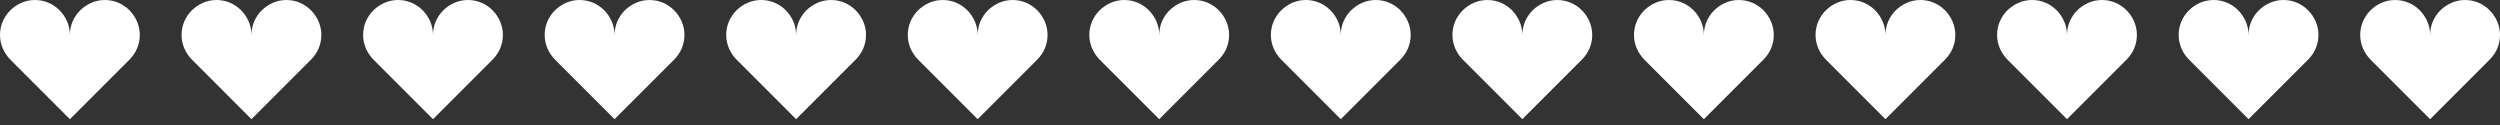
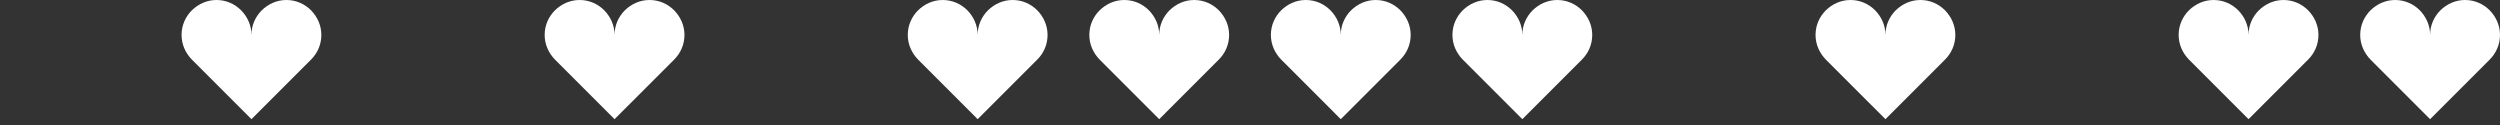
<svg xmlns="http://www.w3.org/2000/svg" width="300" height="15" viewBox="0 0 300 15" fill="none">
  <rect x="0" y="0" width="300" height="15" fill="#333333" stroke="none" />
  <path d="M134.913 0C133.759 0 132.732 0.482 131.956 1.237C131.201 1.992 130.719 3.02 130.719 4.194C130.719 5.347 131.201 6.375 131.956 7.151L139.107 14.301L146.257 7.151C147.012 6.396 147.494 5.368 147.494 4.194C147.494 3.041 147.012 2.013 146.257 1.237C145.502 0.482 144.475 0 143.3 0C142.147 0 141.12 0.482 140.344 1.237C139.589 1.992 139.107 3.02 139.107 4.194C139.107 3.041 138.624 2.013 137.869 1.237C137.114 0.482 136.087 0 134.913 0Z" fill="white" />
  <path d="M222.059 0C220.905 0 219.878 0.482 219.102 1.237C218.347 1.992 217.865 3.02 217.865 4.194C217.865 5.347 218.347 6.375 219.102 7.151L226.253 14.301L233.403 7.151C234.158 6.396 234.64 5.368 234.64 4.194C234.64 3.041 234.158 2.013 233.403 1.237C232.648 0.482 231.621 0 230.446 0C229.293 0 228.266 0.482 227.49 1.237C226.735 1.992 226.253 3.02 226.253 4.194C226.253 3.041 225.77 2.013 225.015 1.237C224.26 0.482 223.233 0 222.059 0Z" fill="white" />
  <path d="M113.127 0C111.973 0 110.946 0.482 110.17 1.237C109.415 1.992 108.933 3.02 108.933 4.194C108.933 5.347 109.415 6.375 110.17 7.151L117.32 14.301L124.471 7.151C125.226 6.396 125.708 5.368 125.708 4.194C125.708 3.041 125.226 2.013 124.471 1.237C123.716 0.482 122.689 0 121.514 0C120.361 0 119.333 0.482 118.558 1.237C117.803 1.992 117.32 3.02 117.32 4.194C117.32 3.041 116.838 2.013 116.083 1.237C115.328 0.482 114.301 0 113.127 0Z" fill="white" />
-   <path d="M91.34 0C90.187 0 89.159 0.482 88.383 1.237C87.628 1.992 87.146 3.02 87.146 4.194C87.146 5.347 87.628 6.375 88.383 7.151L95.534 14.301L102.684 7.151C103.439 6.396 103.922 5.368 103.922 4.194C103.922 3.041 103.439 2.013 102.684 1.237C101.93 0.482 100.902 0 99.728 0C98.574 0 97.547 0.482 96.771 1.237C96.016 1.992 95.534 3.02 95.534 4.194C95.534 3.041 95.052 2.013 94.297 1.237C93.542 0.482 92.514 0 91.34 0Z" fill="white" />
  <path d="M69.553 0C68.4 0 67.372 0.482 66.597 1.237C65.842 1.992 65.359 3.02 65.359 4.194C65.359 5.347 65.842 6.375 66.597 7.151L73.747 14.301L80.898 7.151C81.653 6.396 82.135 5.368 82.135 4.194C82.135 3.041 81.653 2.013 80.898 1.237C80.143 0.482 79.115 0 77.941 0C76.788 0 75.76 0.482 74.984 1.237C74.23 1.992 73.747 3.02 73.747 4.194C73.747 3.041 73.265 2.013 72.51 1.237C71.755 0.482 70.728 0 69.553 0Z" fill="white" />
-   <path d="M47.767 0C46.613 0 45.586 0.482 44.81 1.237C44.055 1.992 43.573 3.02 43.573 4.194C43.573 5.347 44.055 6.375 44.81 7.151L51.961 14.301L59.111 7.151C59.866 6.396 60.348 5.368 60.348 4.194C60.348 3.041 59.866 2.013 59.111 1.237C58.356 0.482 57.329 0 56.154 0C55.001 0 53.974 0.482 53.198 1.237C52.443 1.992 51.961 3.02 51.961 4.194C51.961 3.041 51.478 2.013 50.723 1.237C49.968 0.482 48.941 0 47.767 0Z" fill="white" />
  <path d="M25.98 0C24.827 0 23.8 0.482 23.024 1.237C22.269 1.992 21.787 3.02 21.787 4.194C21.787 5.347 22.269 6.375 23.024 7.151L30.174 14.301L37.325 7.151C38.08 6.396 38.562 5.368 38.562 4.194C38.562 3.041 38.08 2.013 37.325 1.237C36.57 0.482 35.543 0 34.368 0C33.215 0 32.188 0.482 31.412 1.237C30.657 1.992 30.174 3.02 30.174 4.194C30.174 3.041 29.692 2.013 28.937 1.237C28.182 0.482 27.155 0 25.98 0Z" fill="white" />
  <path d="M156.699 0C155.546 0 154.518 0.482 153.743 1.237C152.988 1.992 152.505 3.02 152.505 4.194C152.505 5.347 152.988 6.375 153.743 7.151L160.893 14.301L168.044 7.151C168.799 6.396 169.281 5.368 169.281 4.194C169.281 3.041 168.799 2.013 168.044 1.237C167.289 0.482 166.261 0 165.087 0C163.934 0 162.906 0.482 162.13 1.237C161.375 1.992 160.893 3.02 160.893 4.194C160.893 3.041 160.411 2.013 159.656 1.237C158.901 0.482 157.874 0 156.699 0Z" fill="white" />
  <path d="M178.486 0C177.333 0 176.305 0.482 175.529 1.237C174.774 1.992 174.292 3.02 174.292 4.194C174.292 5.347 174.774 6.375 175.529 7.151L182.68 14.301L189.83 7.151C190.585 6.396 191.068 5.368 191.068 4.194C191.068 3.041 190.585 2.013 189.83 1.237C189.075 0.482 188.048 0 186.874 0C185.72 0 184.693 0.482 183.917 1.237C183.162 1.992 182.68 3.02 182.68 4.194C182.68 3.041 182.197 2.013 181.443 1.237C180.688 0.482 179.66 0 178.486 0Z" fill="white" />
-   <path d="M200.273 0C199.119 0 198.092 0.482 197.316 1.237C196.561 1.992 196.079 3.02 196.079 4.194C196.079 5.347 196.561 6.375 197.316 7.151L204.466 14.301L211.617 7.151C212.372 6.396 212.854 5.368 212.854 4.194C212.854 3.041 212.372 2.013 211.617 1.237C210.862 0.482 209.835 0 208.66 0C207.507 0 206.479 0.482 205.704 1.237C204.949 1.992 204.466 3.02 204.466 4.194C204.466 3.041 203.984 2.013 203.229 1.237C202.474 0.482 201.447 0 200.273 0Z" fill="white" />
-   <path d="M4.194 0C3.041 0 2.013 0.482 1.237 1.237C0.482 1.992 0 3.02 0 4.194C0 5.347 0.482 6.375 1.237 7.151L8.388 14.301L15.538 7.151C16.293 6.396 16.776 5.368 16.776 4.194C16.776 3.041 16.293 2.013 15.538 1.237C14.784 0.482 13.756 0 12.582 0C11.428 0 10.401 0.482 9.625 1.237C8.87 1.992 8.388 3.02 8.388 4.194C8.388 3.041 7.906 2.013 7.151 1.237C6.396 0.482 5.368 0 4.194 0Z" fill="white" />
-   <path d="M243.845 0C242.692 0 241.664 0.482 240.889 1.237C240.134 1.992 239.651 3.02 239.651 4.194C239.651 5.347 240.134 6.375 240.889 7.151L248.039 14.301L255.19 7.151C255.945 6.396 256.427 5.368 256.427 4.194C256.427 3.041 255.945 2.013 255.19 1.237C254.435 0.482 253.407 0 252.233 0C251.08 0 250.052 0.482 249.276 1.237C248.521 1.992 248.039 3.02 248.039 4.194C248.039 3.041 247.557 2.013 246.802 1.237C246.047 0.482 245.02 0 243.845 0Z" fill="white" />
  <path d="M265.632 0C264.479 0 263.451 0.482 262.675 1.237C261.92 1.992 261.438 3.02 261.438 4.194C261.438 5.347 261.92 6.375 262.675 7.151L269.826 14.301L276.976 7.151C277.731 6.396 278.214 5.368 278.214 4.194C278.214 3.041 277.731 2.013 276.976 1.237C276.221 0.482 275.194 0 274.02 0C272.866 0 271.839 0.482 271.063 1.237C270.308 1.992 269.826 3.02 269.826 4.194C269.826 3.041 269.343 2.013 268.589 1.237C267.834 0.482 266.806 0 265.632 0Z" fill="white" />
  <path d="M287.419 0C286.265 0 285.238 0.482 284.462 1.237C283.707 1.992 283.225 3.02 283.225 4.194C283.225 5.347 283.707 6.375 284.462 7.151L291.612 14.301L298.763 7.151C299.518 6.396 300 5.368 300 4.194C300 3.041 299.518 2.013 298.763 1.237C298.008 0.482 296.981 0 295.806 0C294.653 0 293.625 0.482 292.85 1.237C292.095 1.992 291.612 3.02 291.612 4.194C291.612 3.041 291.13 2.013 290.375 1.237C289.62 0.482 288.593 0 287.419 0Z" fill="white" />
</svg>